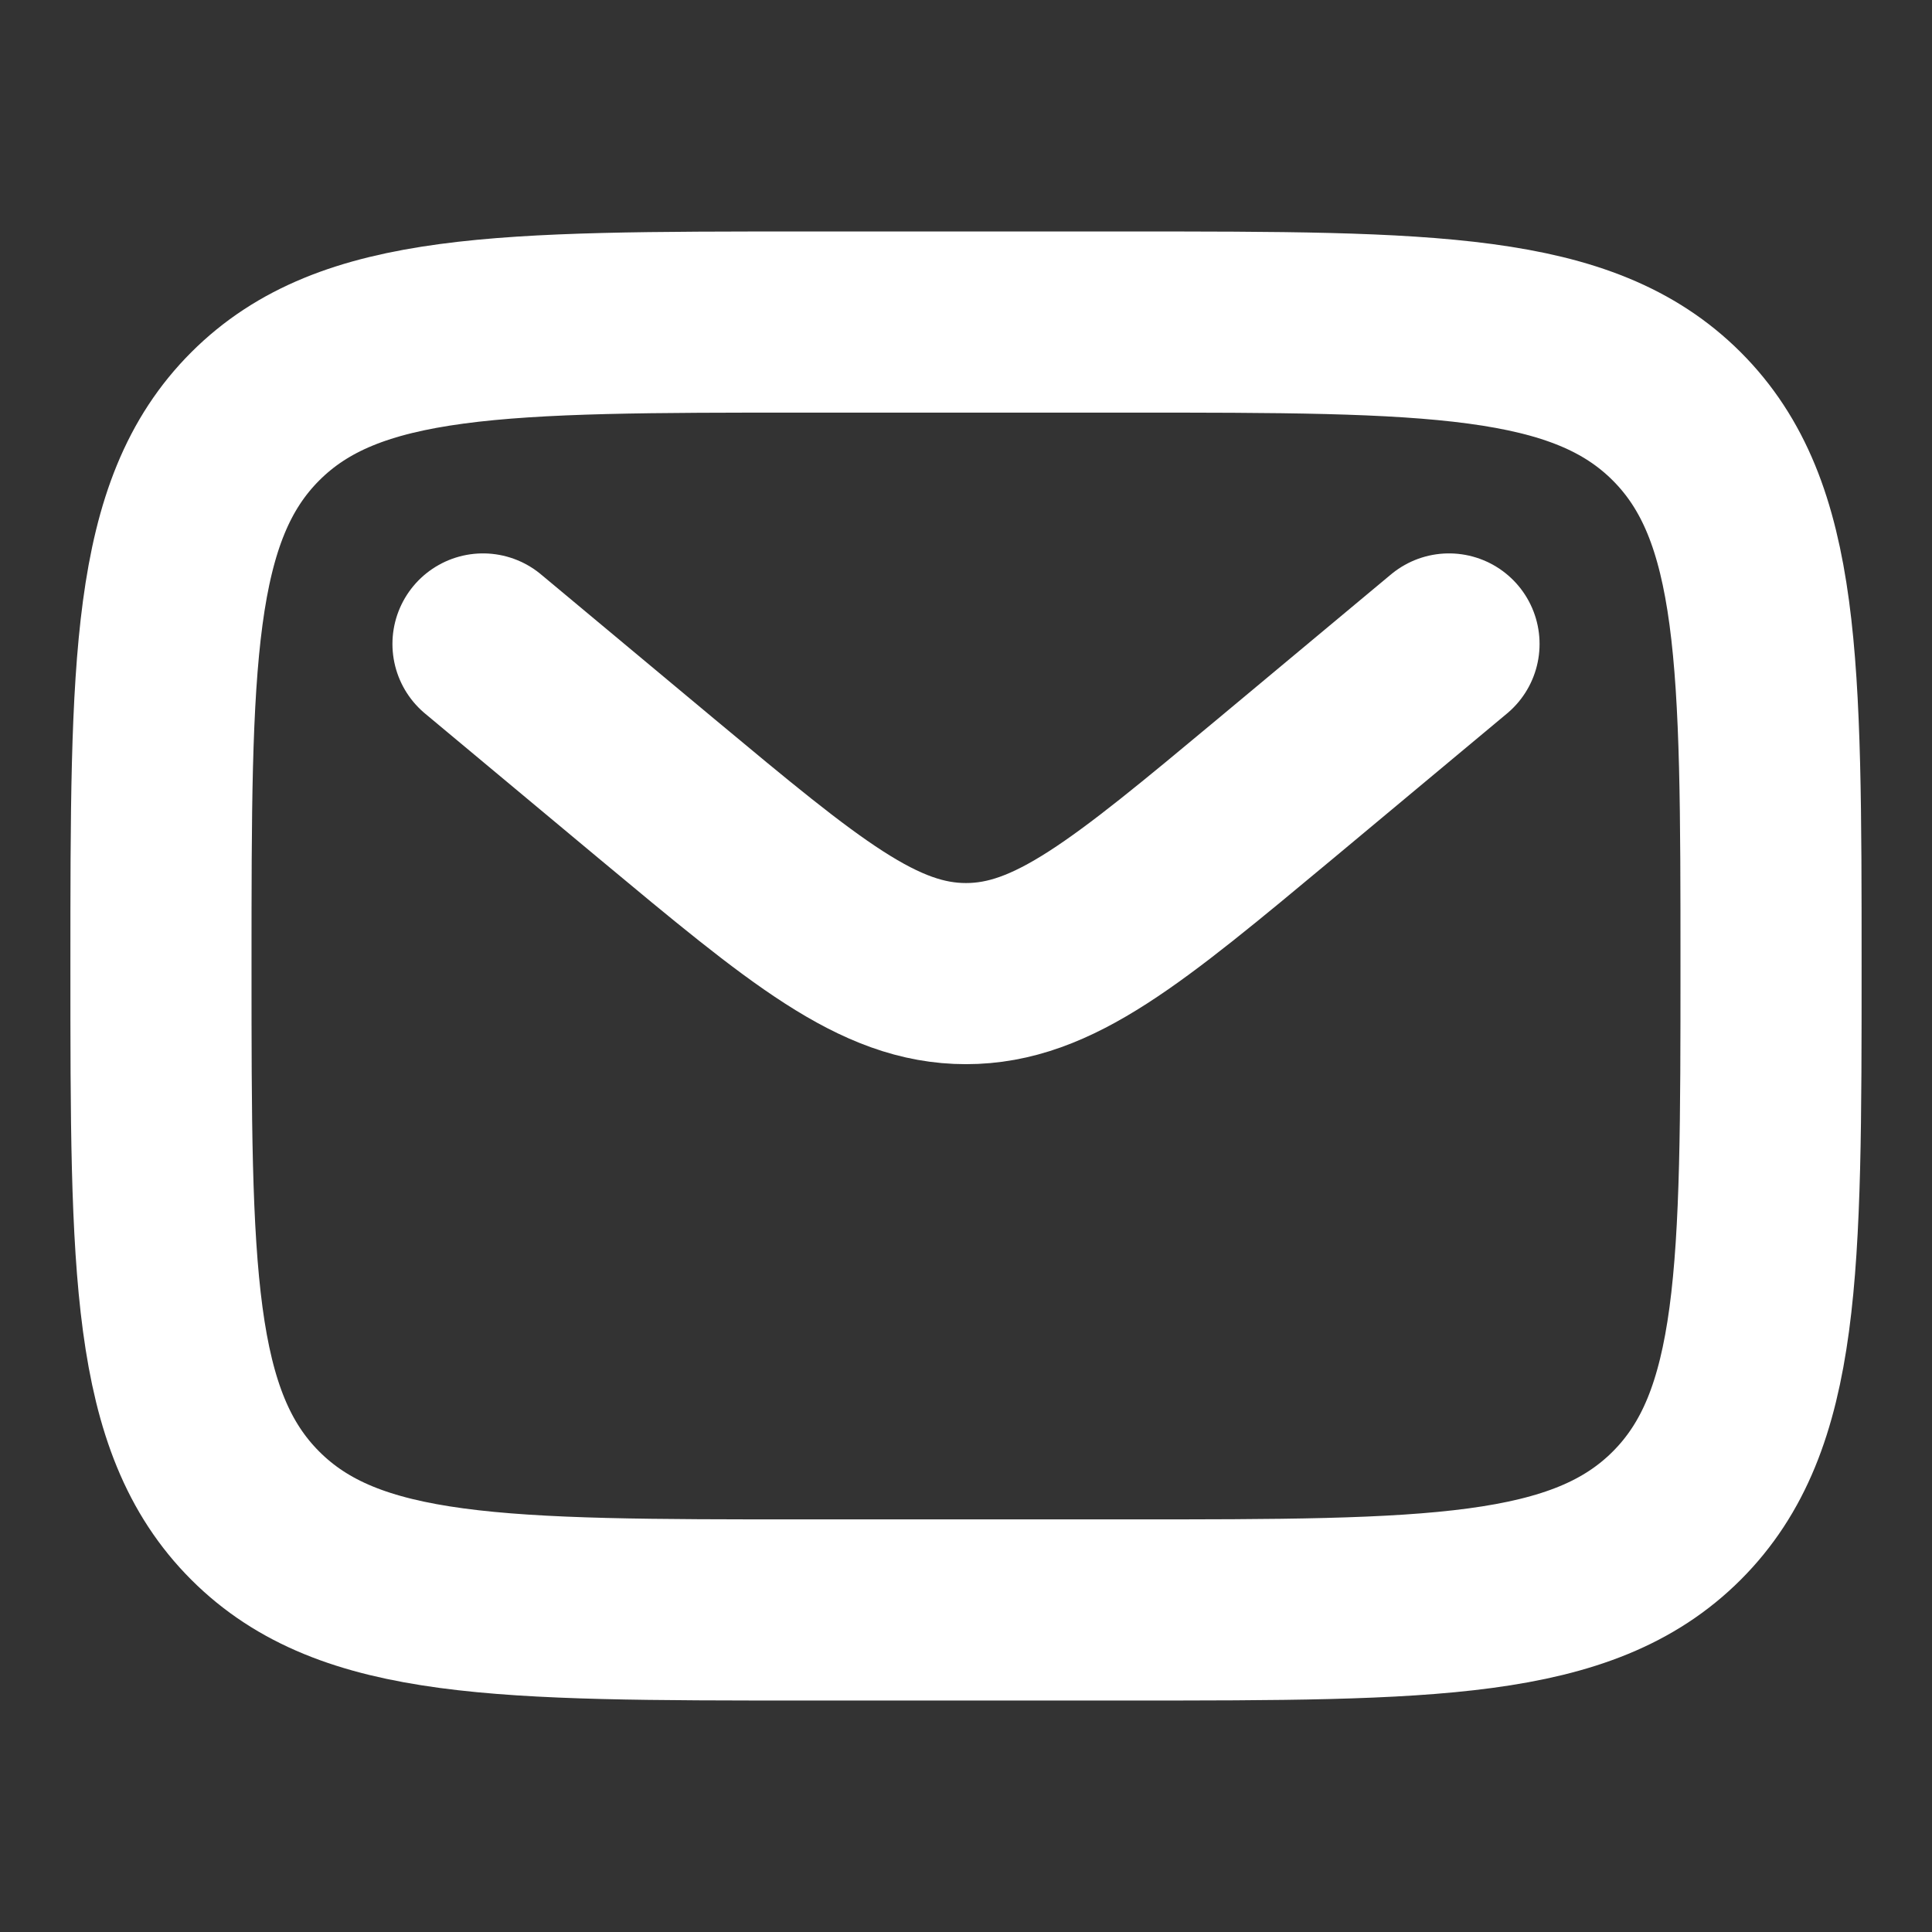
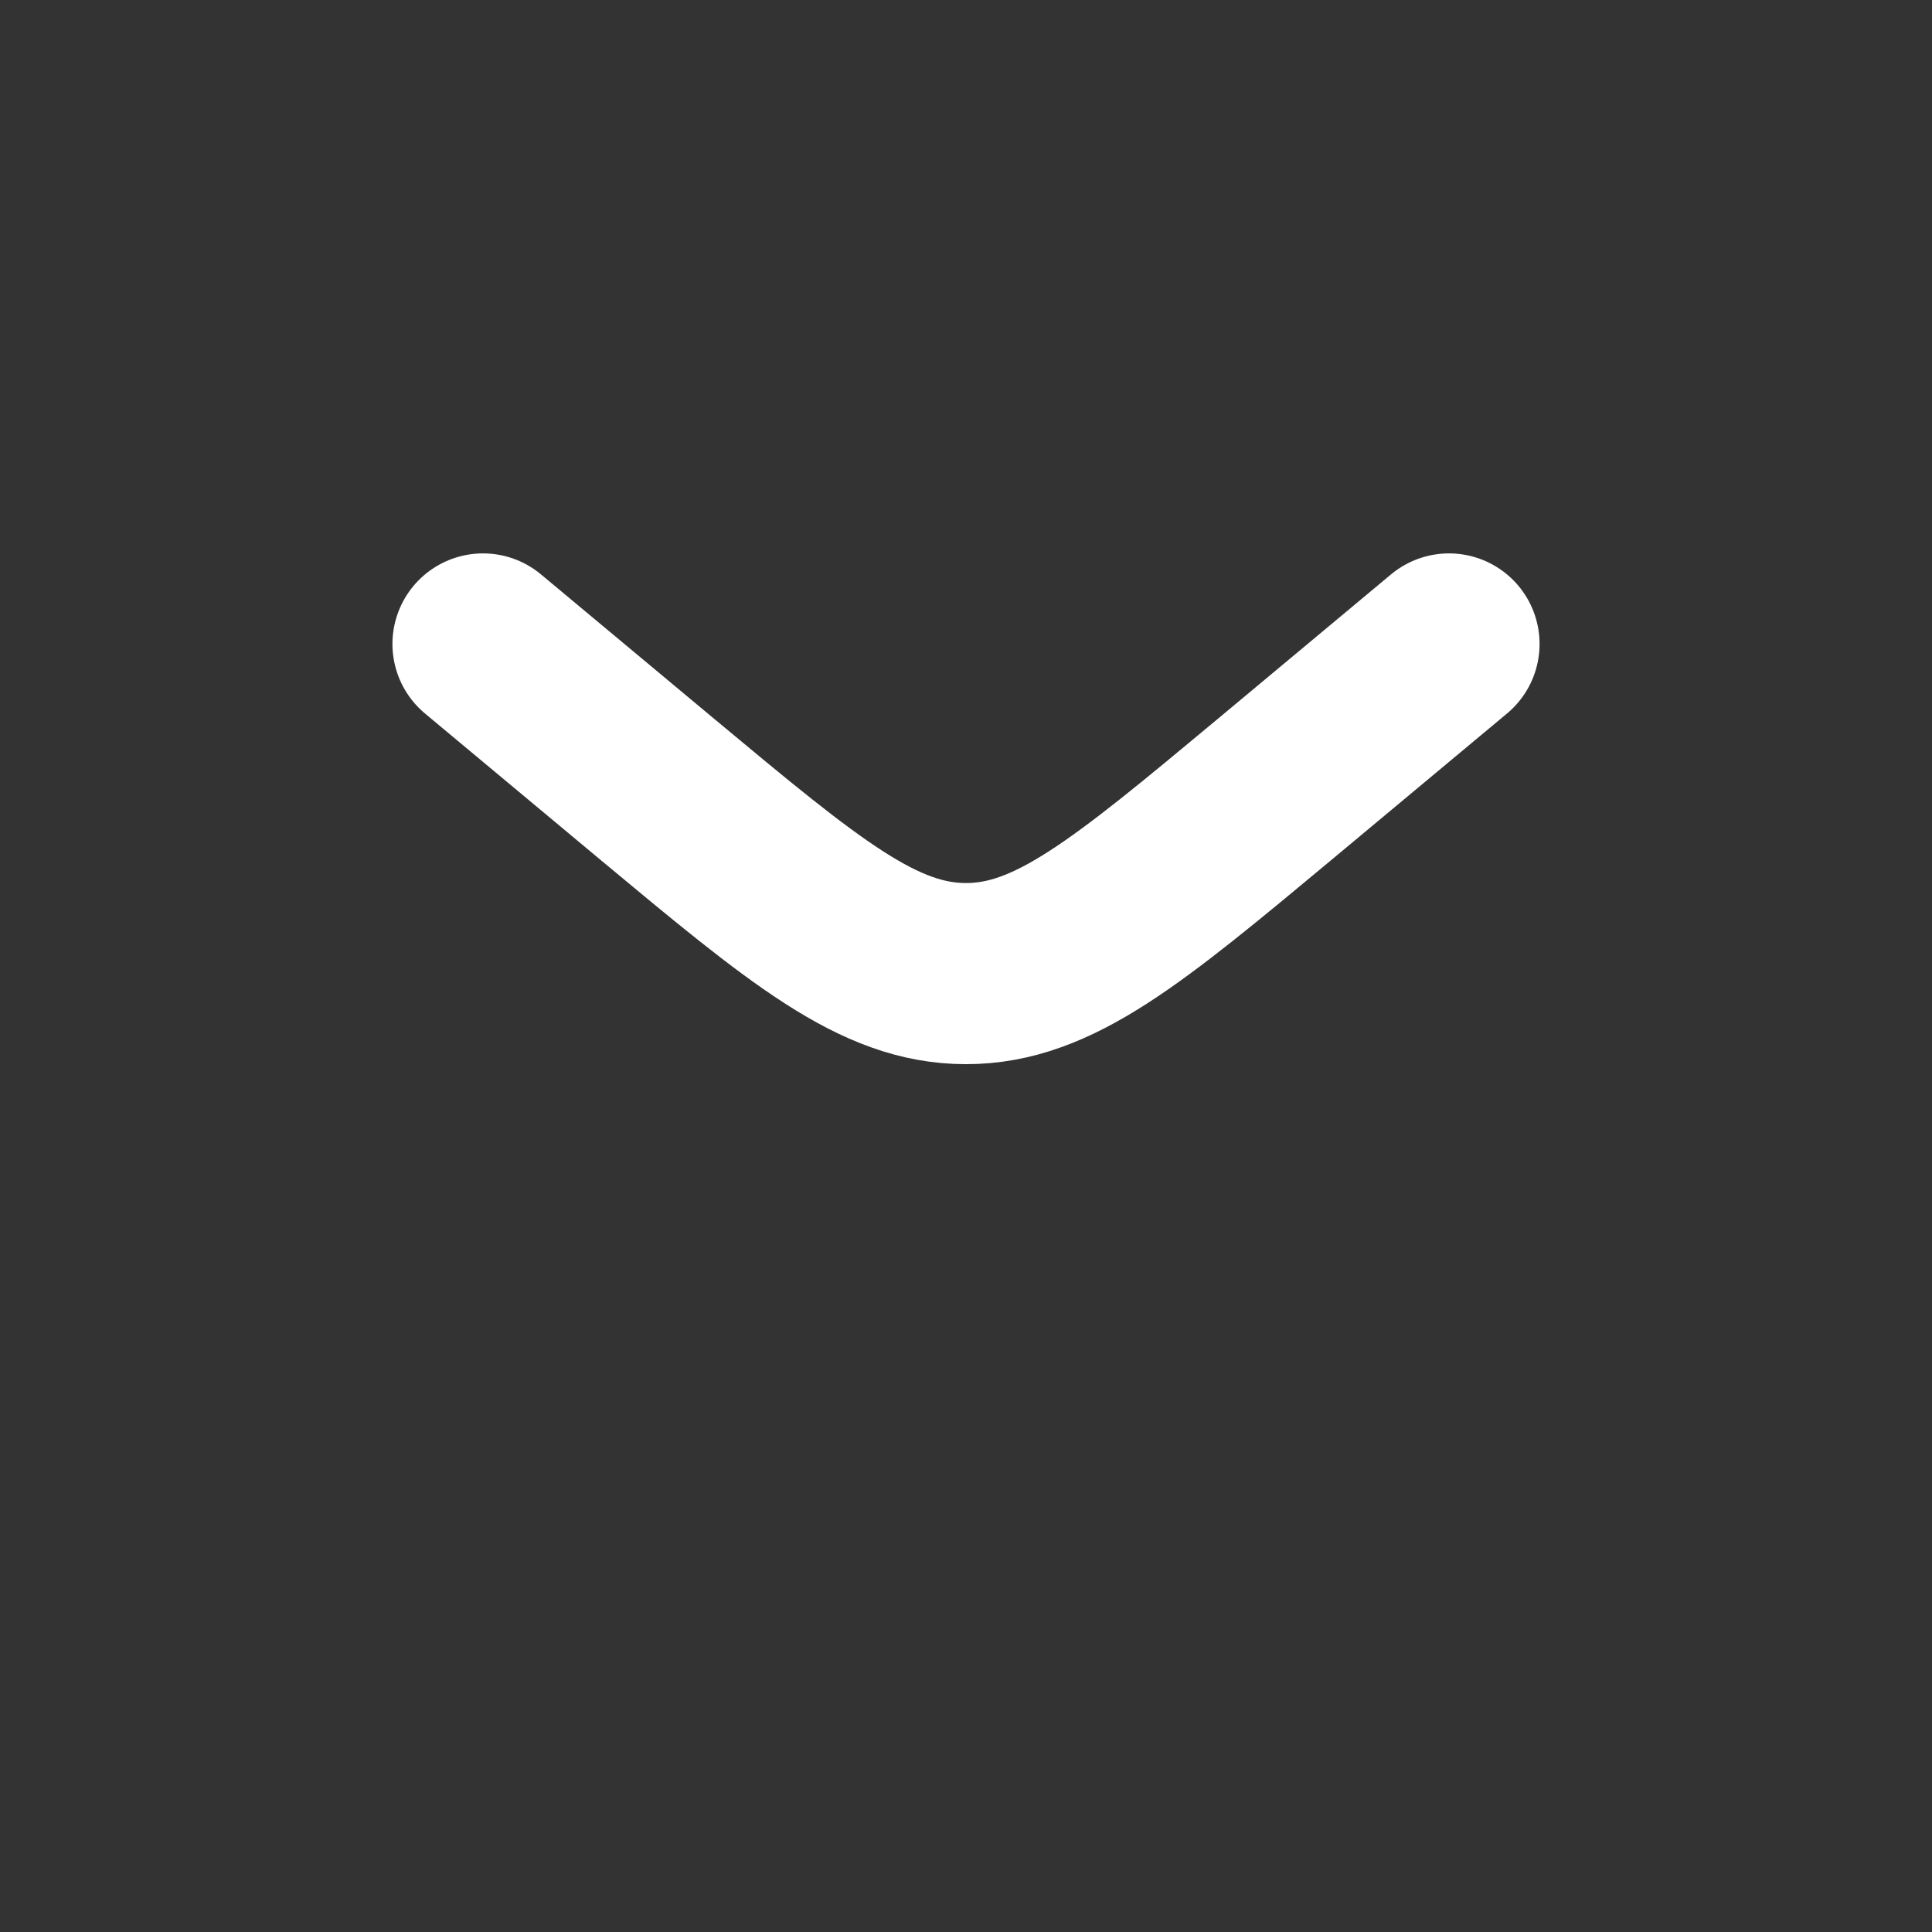
<svg xmlns="http://www.w3.org/2000/svg" width="16" height="16" viewBox="0 0 16 16" fill="none">
  <rect x="0" y="0" width="16" height="16" fill="#333333" stroke="none" />
-   <path d="M1.333 8C1.333 5.486 1.333 4.229 2.114 3.448C2.895 2.667 4.152 2.667 6.667 2.667H9.333C11.848 2.667 13.104 2.667 13.886 3.448C14.667 4.229 14.667 5.486 14.667 8C14.667 10.514 14.667 11.771 13.886 12.552C13.104 13.333 11.848 13.333 9.333 13.333H6.667C4.152 13.333 2.895 13.333 2.114 12.552C1.333 11.771 1.333 10.514 1.333 8Z" stroke="white" stroke-width="1.5" />
  <path d="M4 5.333L5.439 6.533C6.664 7.553 7.276 8.063 8 8.063C8.724 8.063 9.336 7.553 10.561 6.533L12 5.333" stroke="white" stroke-width="1.5" stroke-linecap="round" />
</svg>